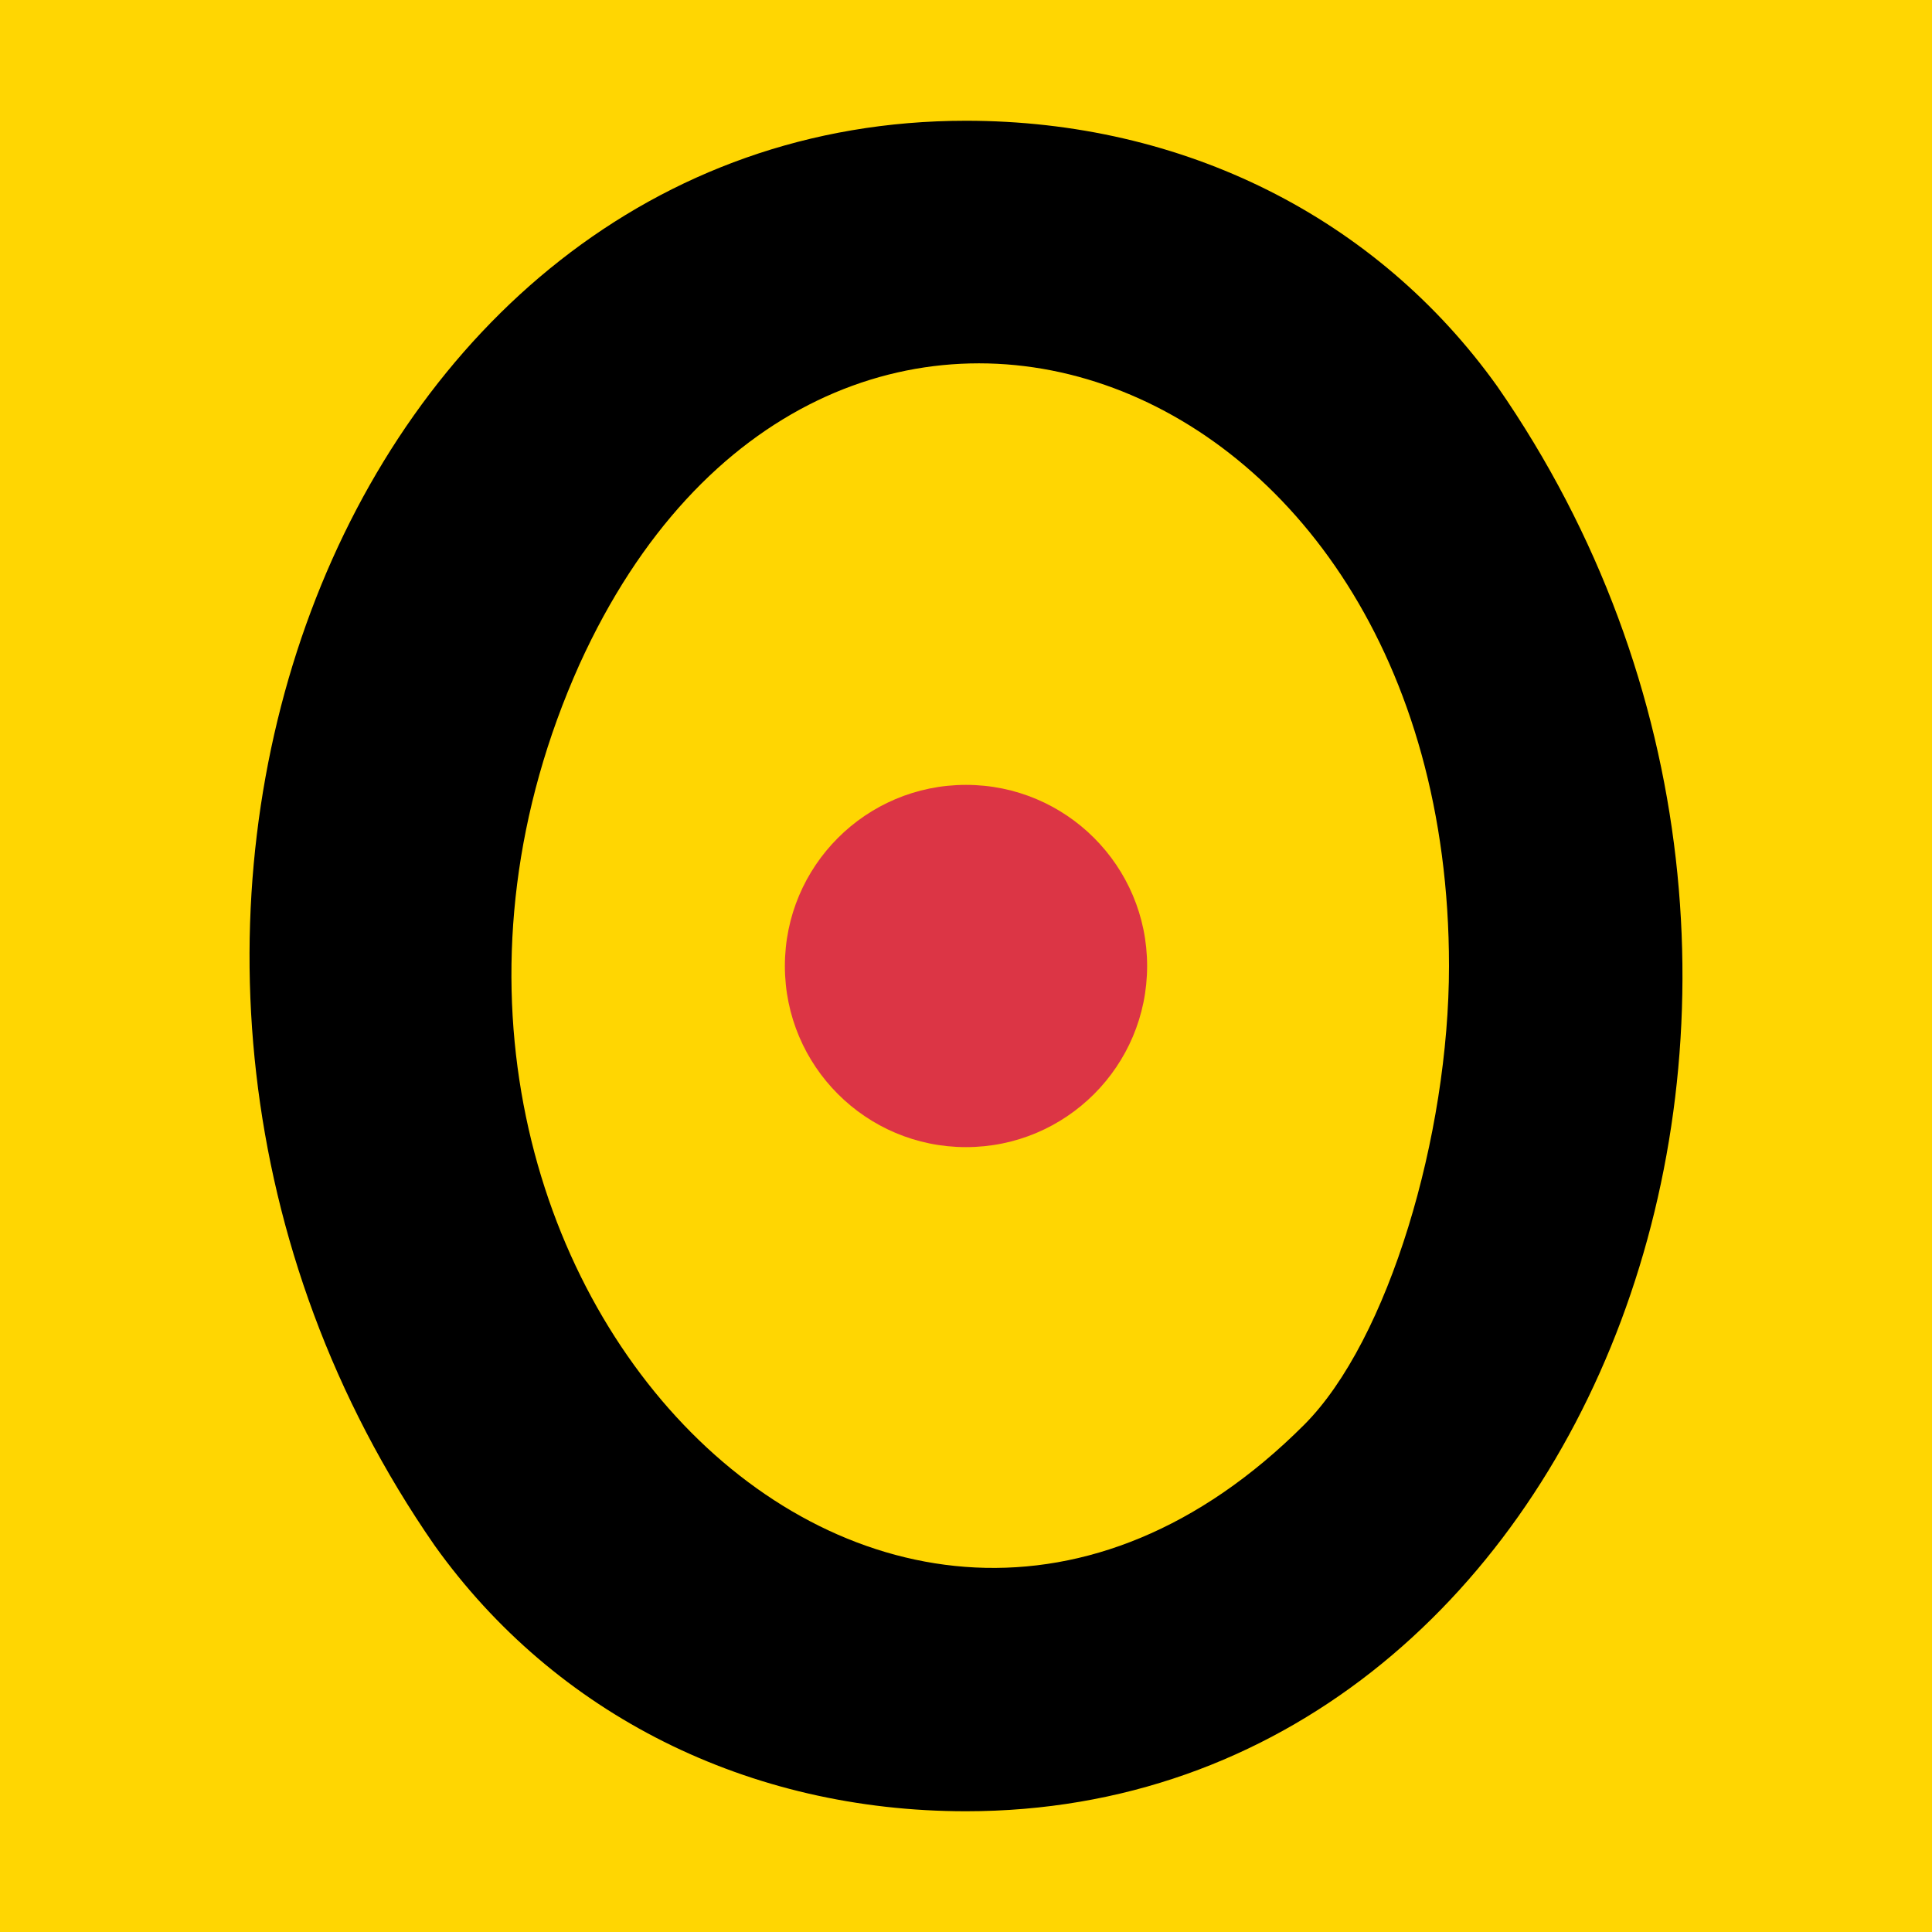
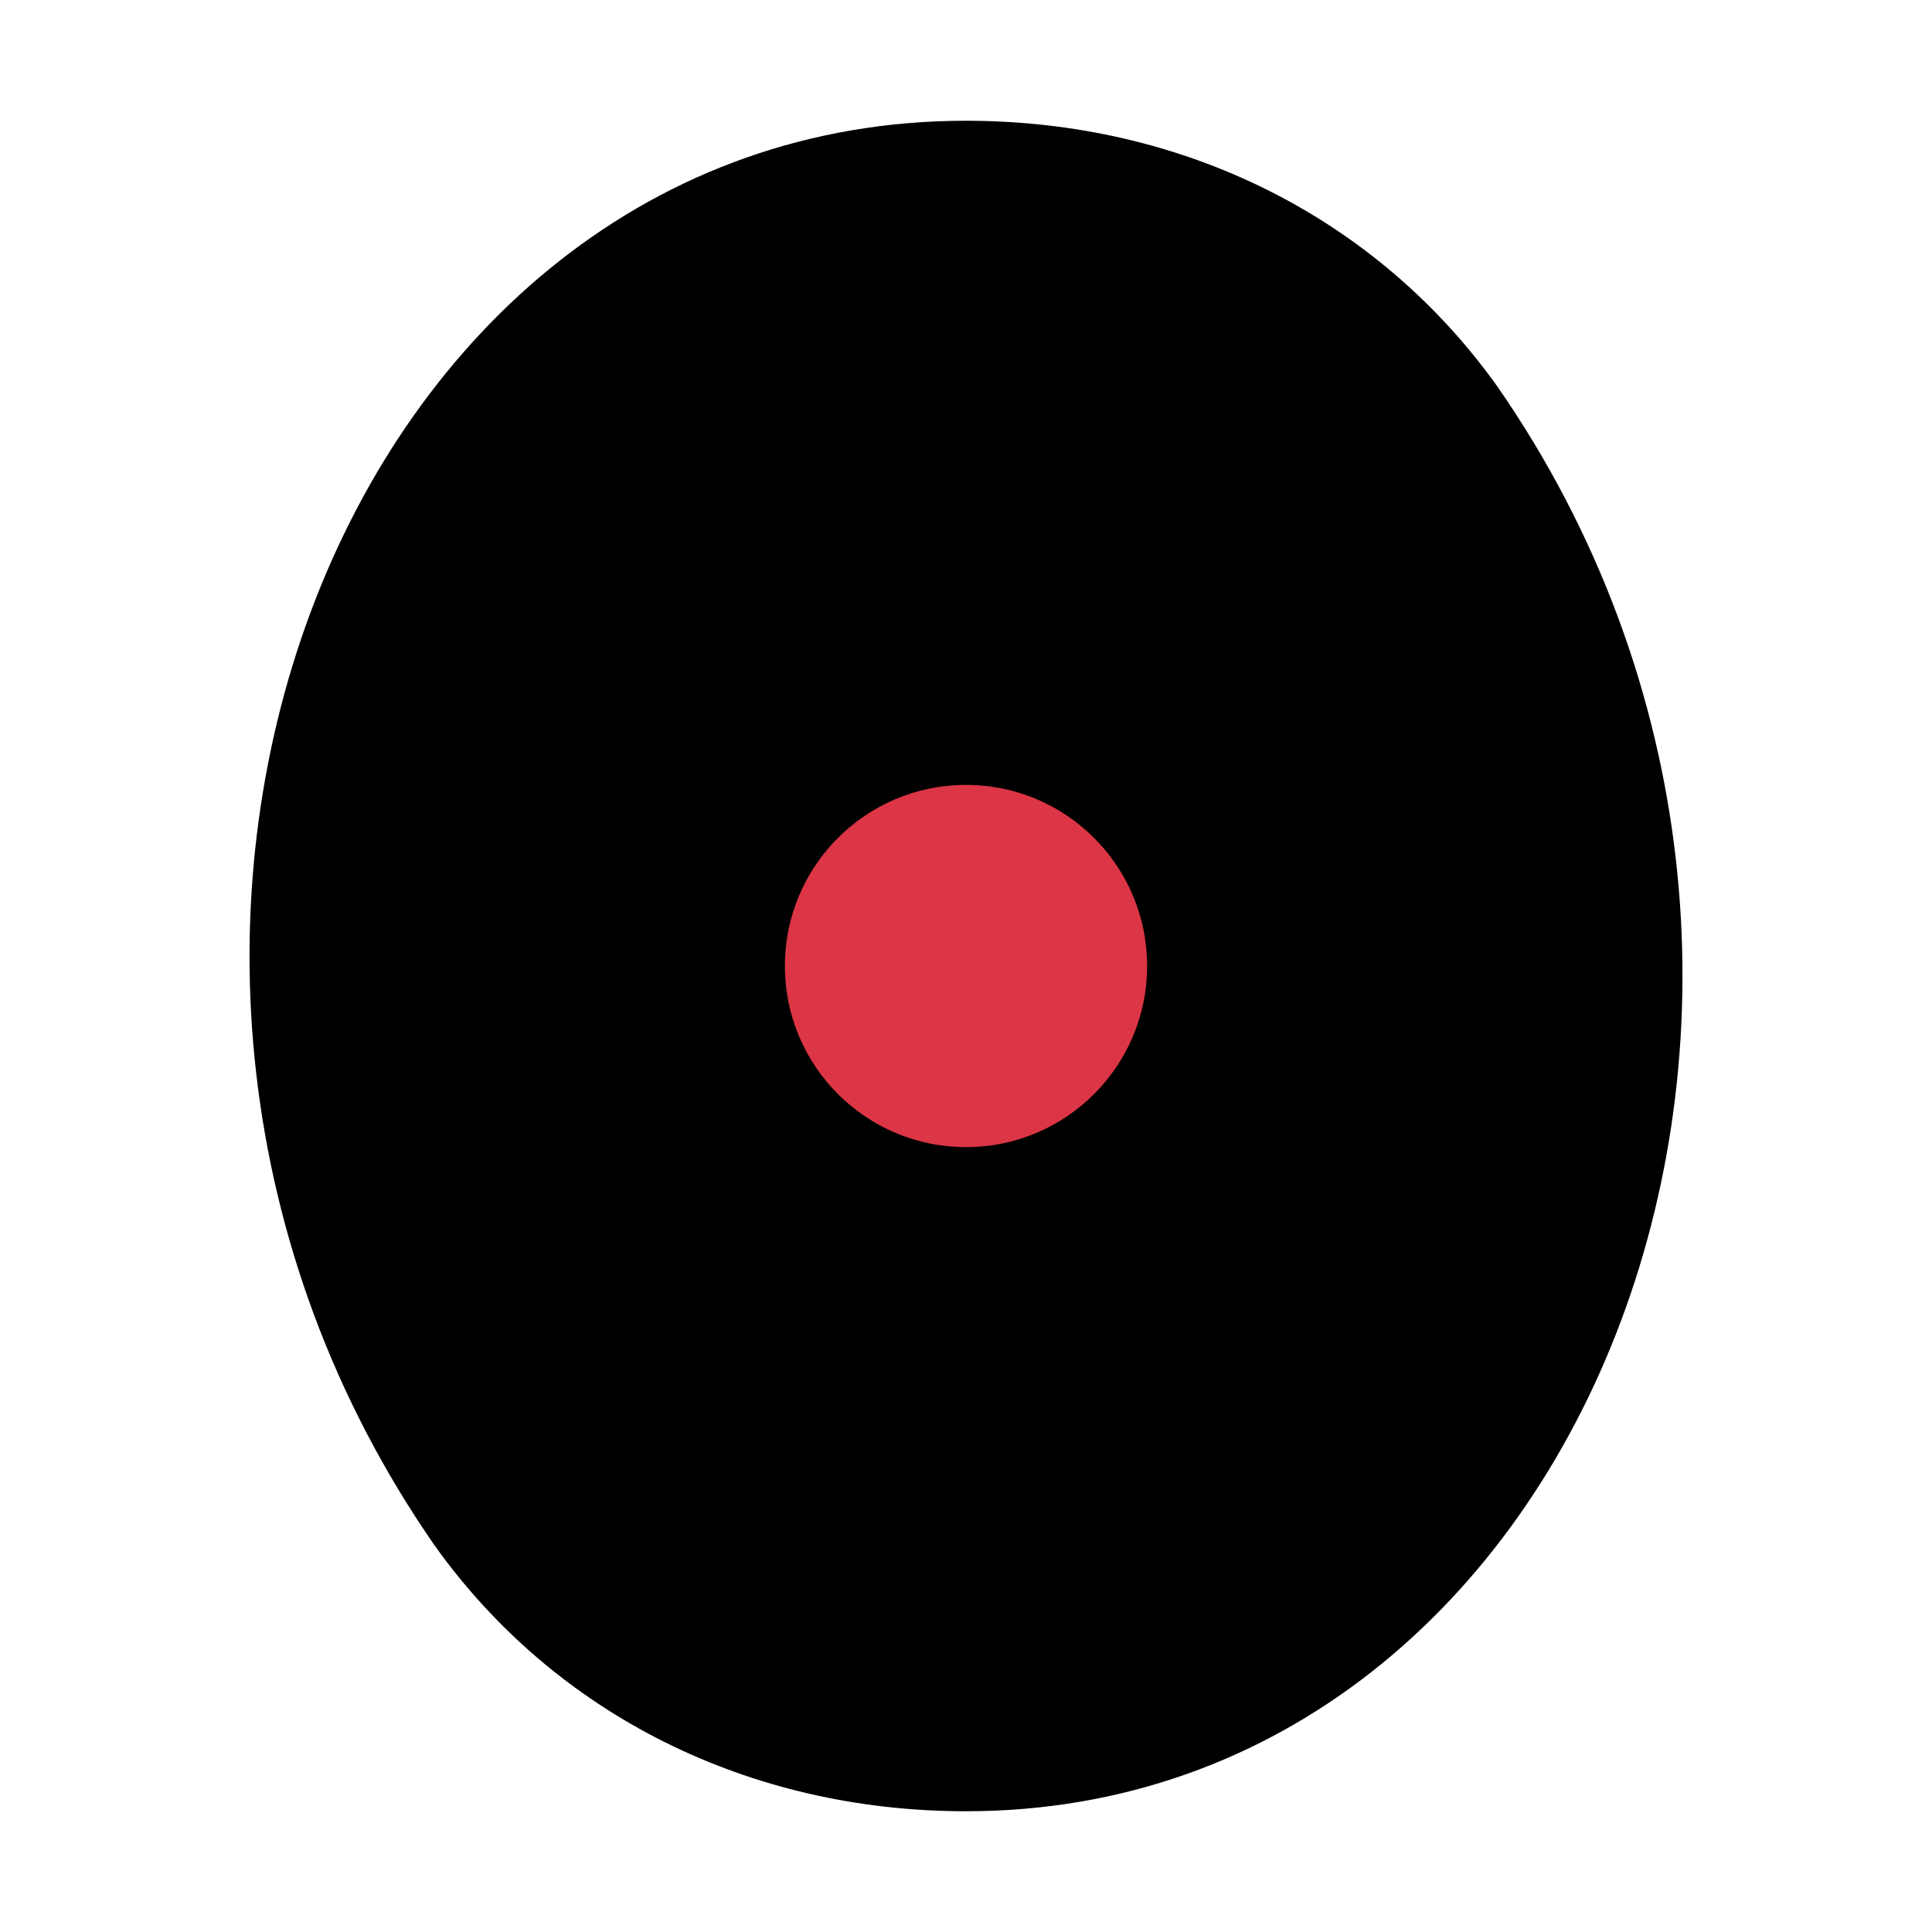
<svg xmlns="http://www.w3.org/2000/svg" version="1.0" width="120pt" height="120pt" viewBox="0 0 16 16" preserveAspectRatio="xMidYMid meet">
-   <rect width="16" height="16" fill="#ffd602" />
  <g fill="#000000" stroke="none">
-     <path d="M3.6 12.8c-3.4-4.9-0.8-11.8 4.4-11.8 1.8 0 3.4 0.8 4.4 2.2 3.4 4.9 0.8 11.8-4.4 11.8-1.8 0-3.4-0.8-4.4-2.2z m7.2-1c0.7-0.7 1.2-2.4 1.2-3.8 0-5.1-5.2-6.9-7.2-2.5-2.2 4.9 2.5 9.8 6 6.3z" />
+     <path d="M3.6 12.8c-3.4-4.9-0.8-11.8 4.4-11.8 1.8 0 3.4 0.8 4.4 2.2 3.4 4.9 0.8 11.8-4.4 11.8-1.8 0-3.4-0.8-4.4-2.2z m7.2-1z" />
    <circle cx="8" cy="8" r="1.5" fill="#dc3545" />
  </g>
</svg>